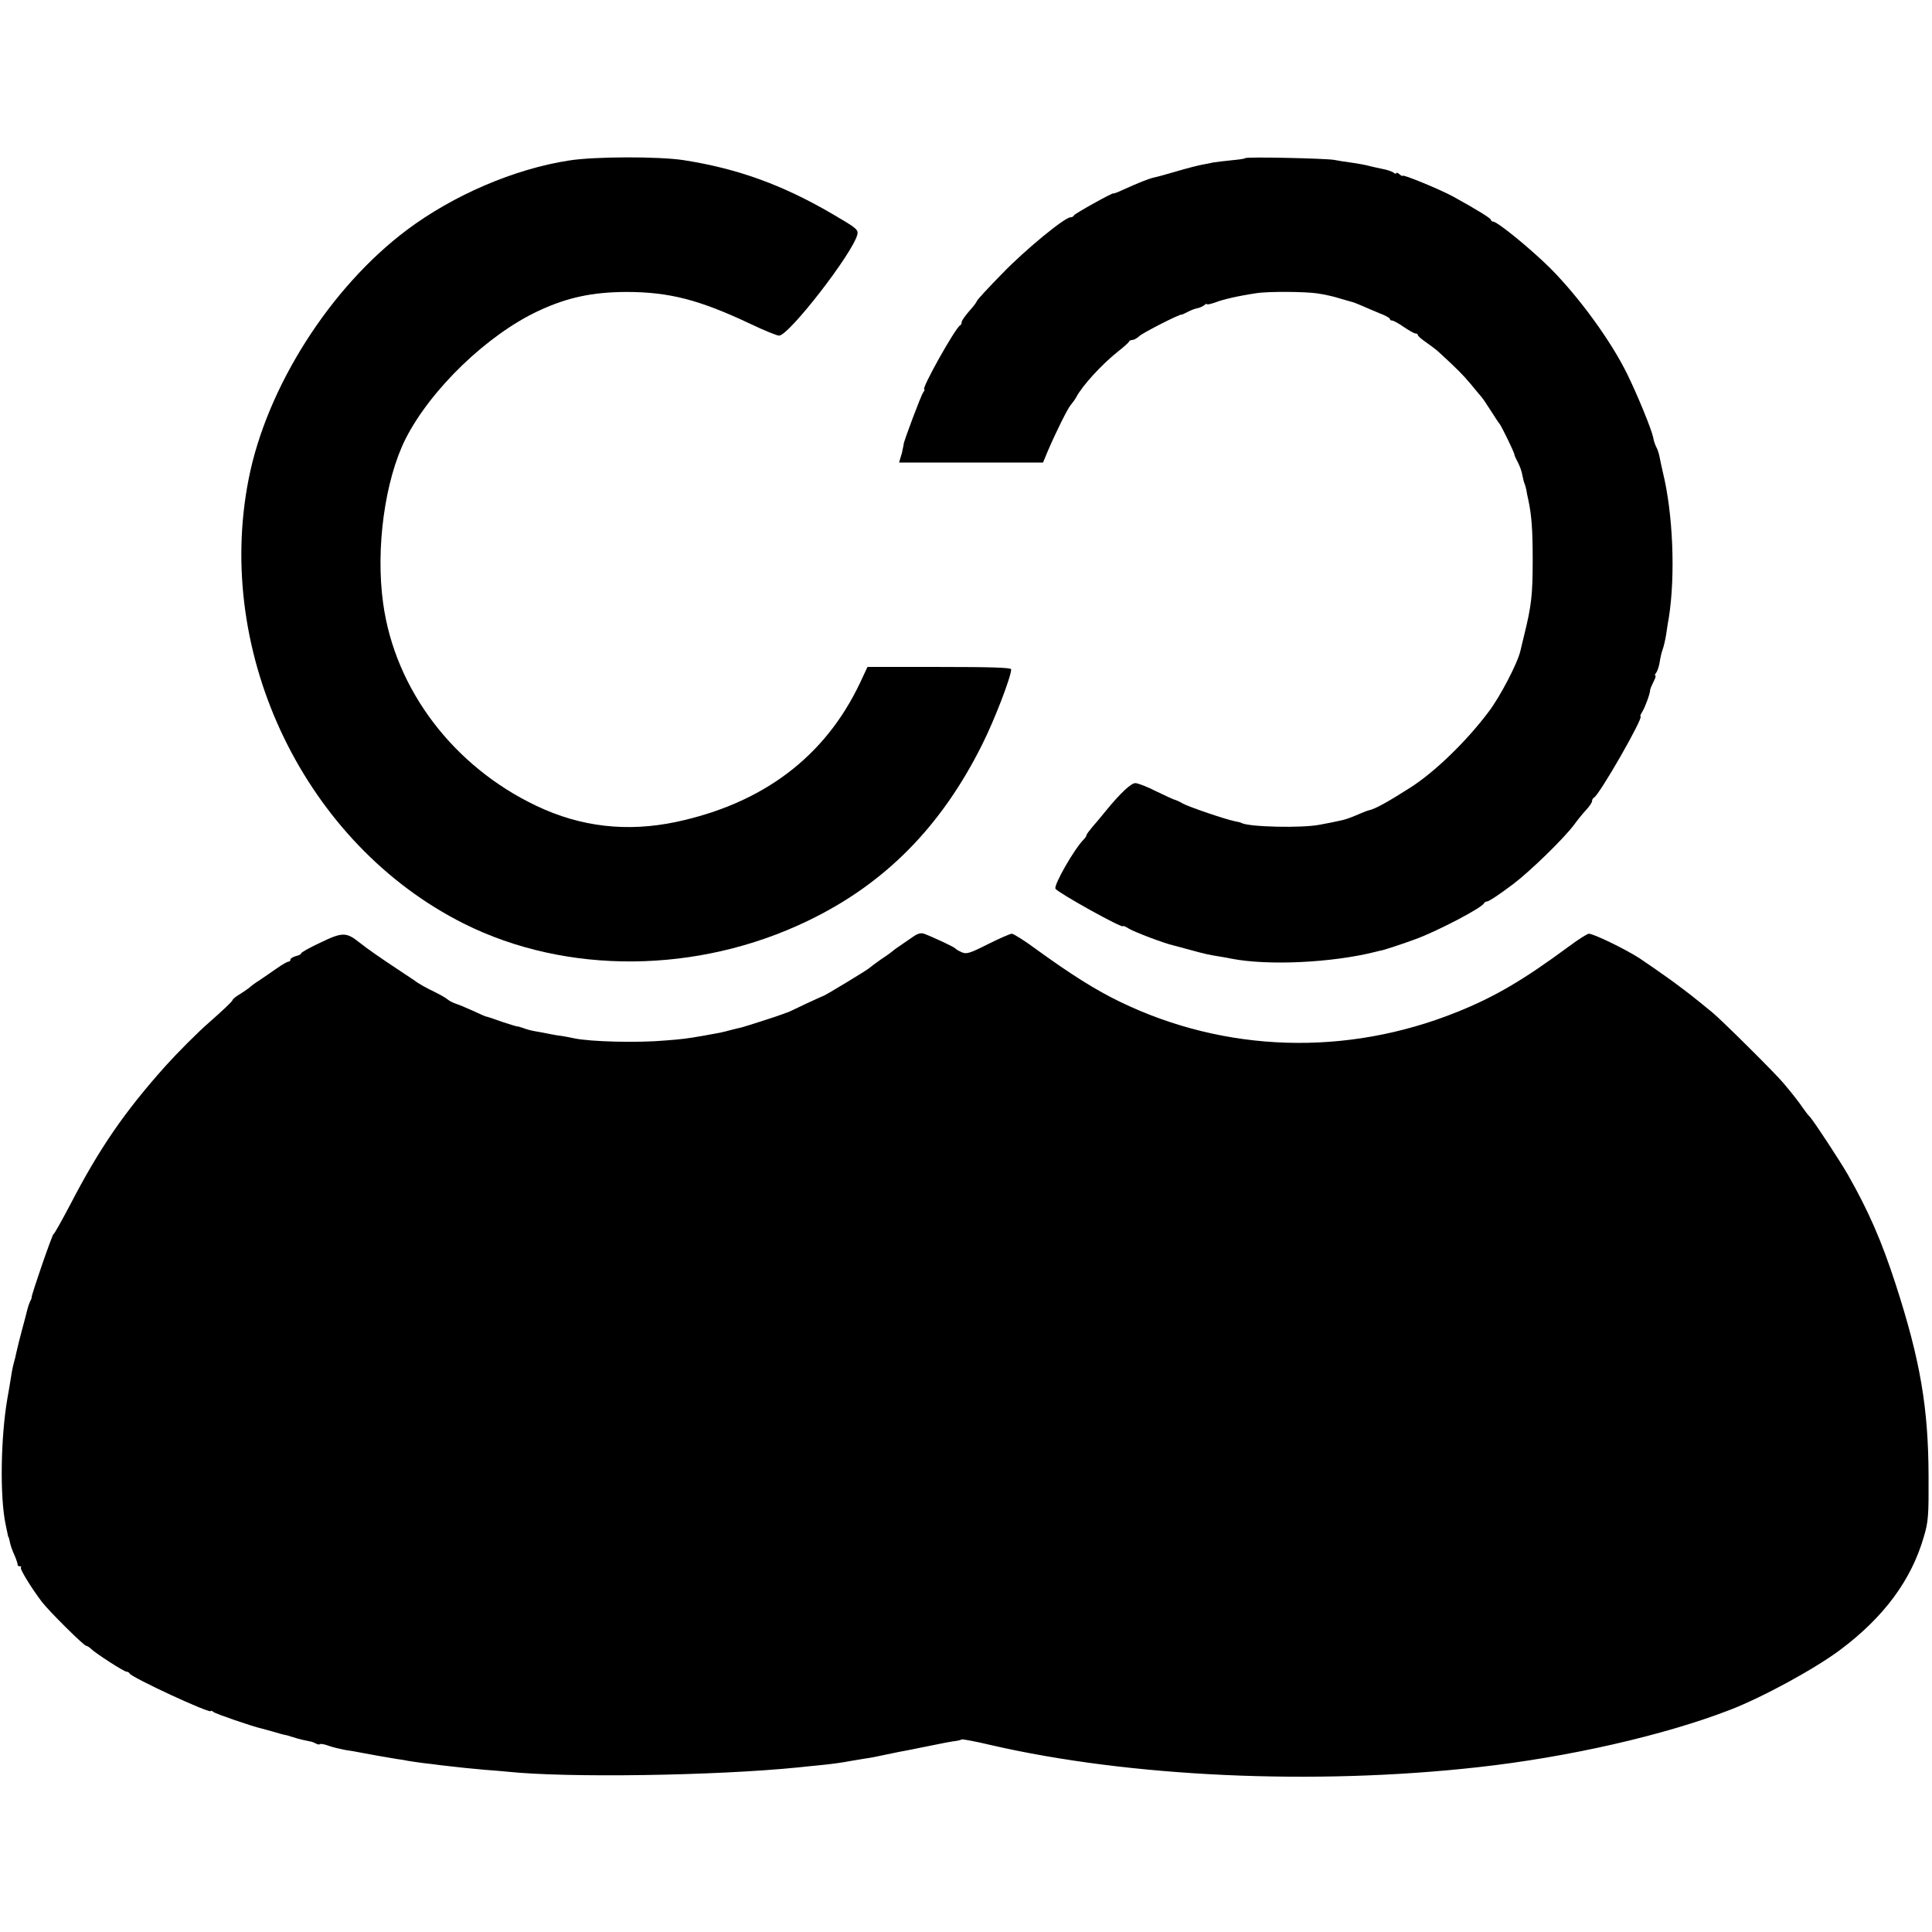
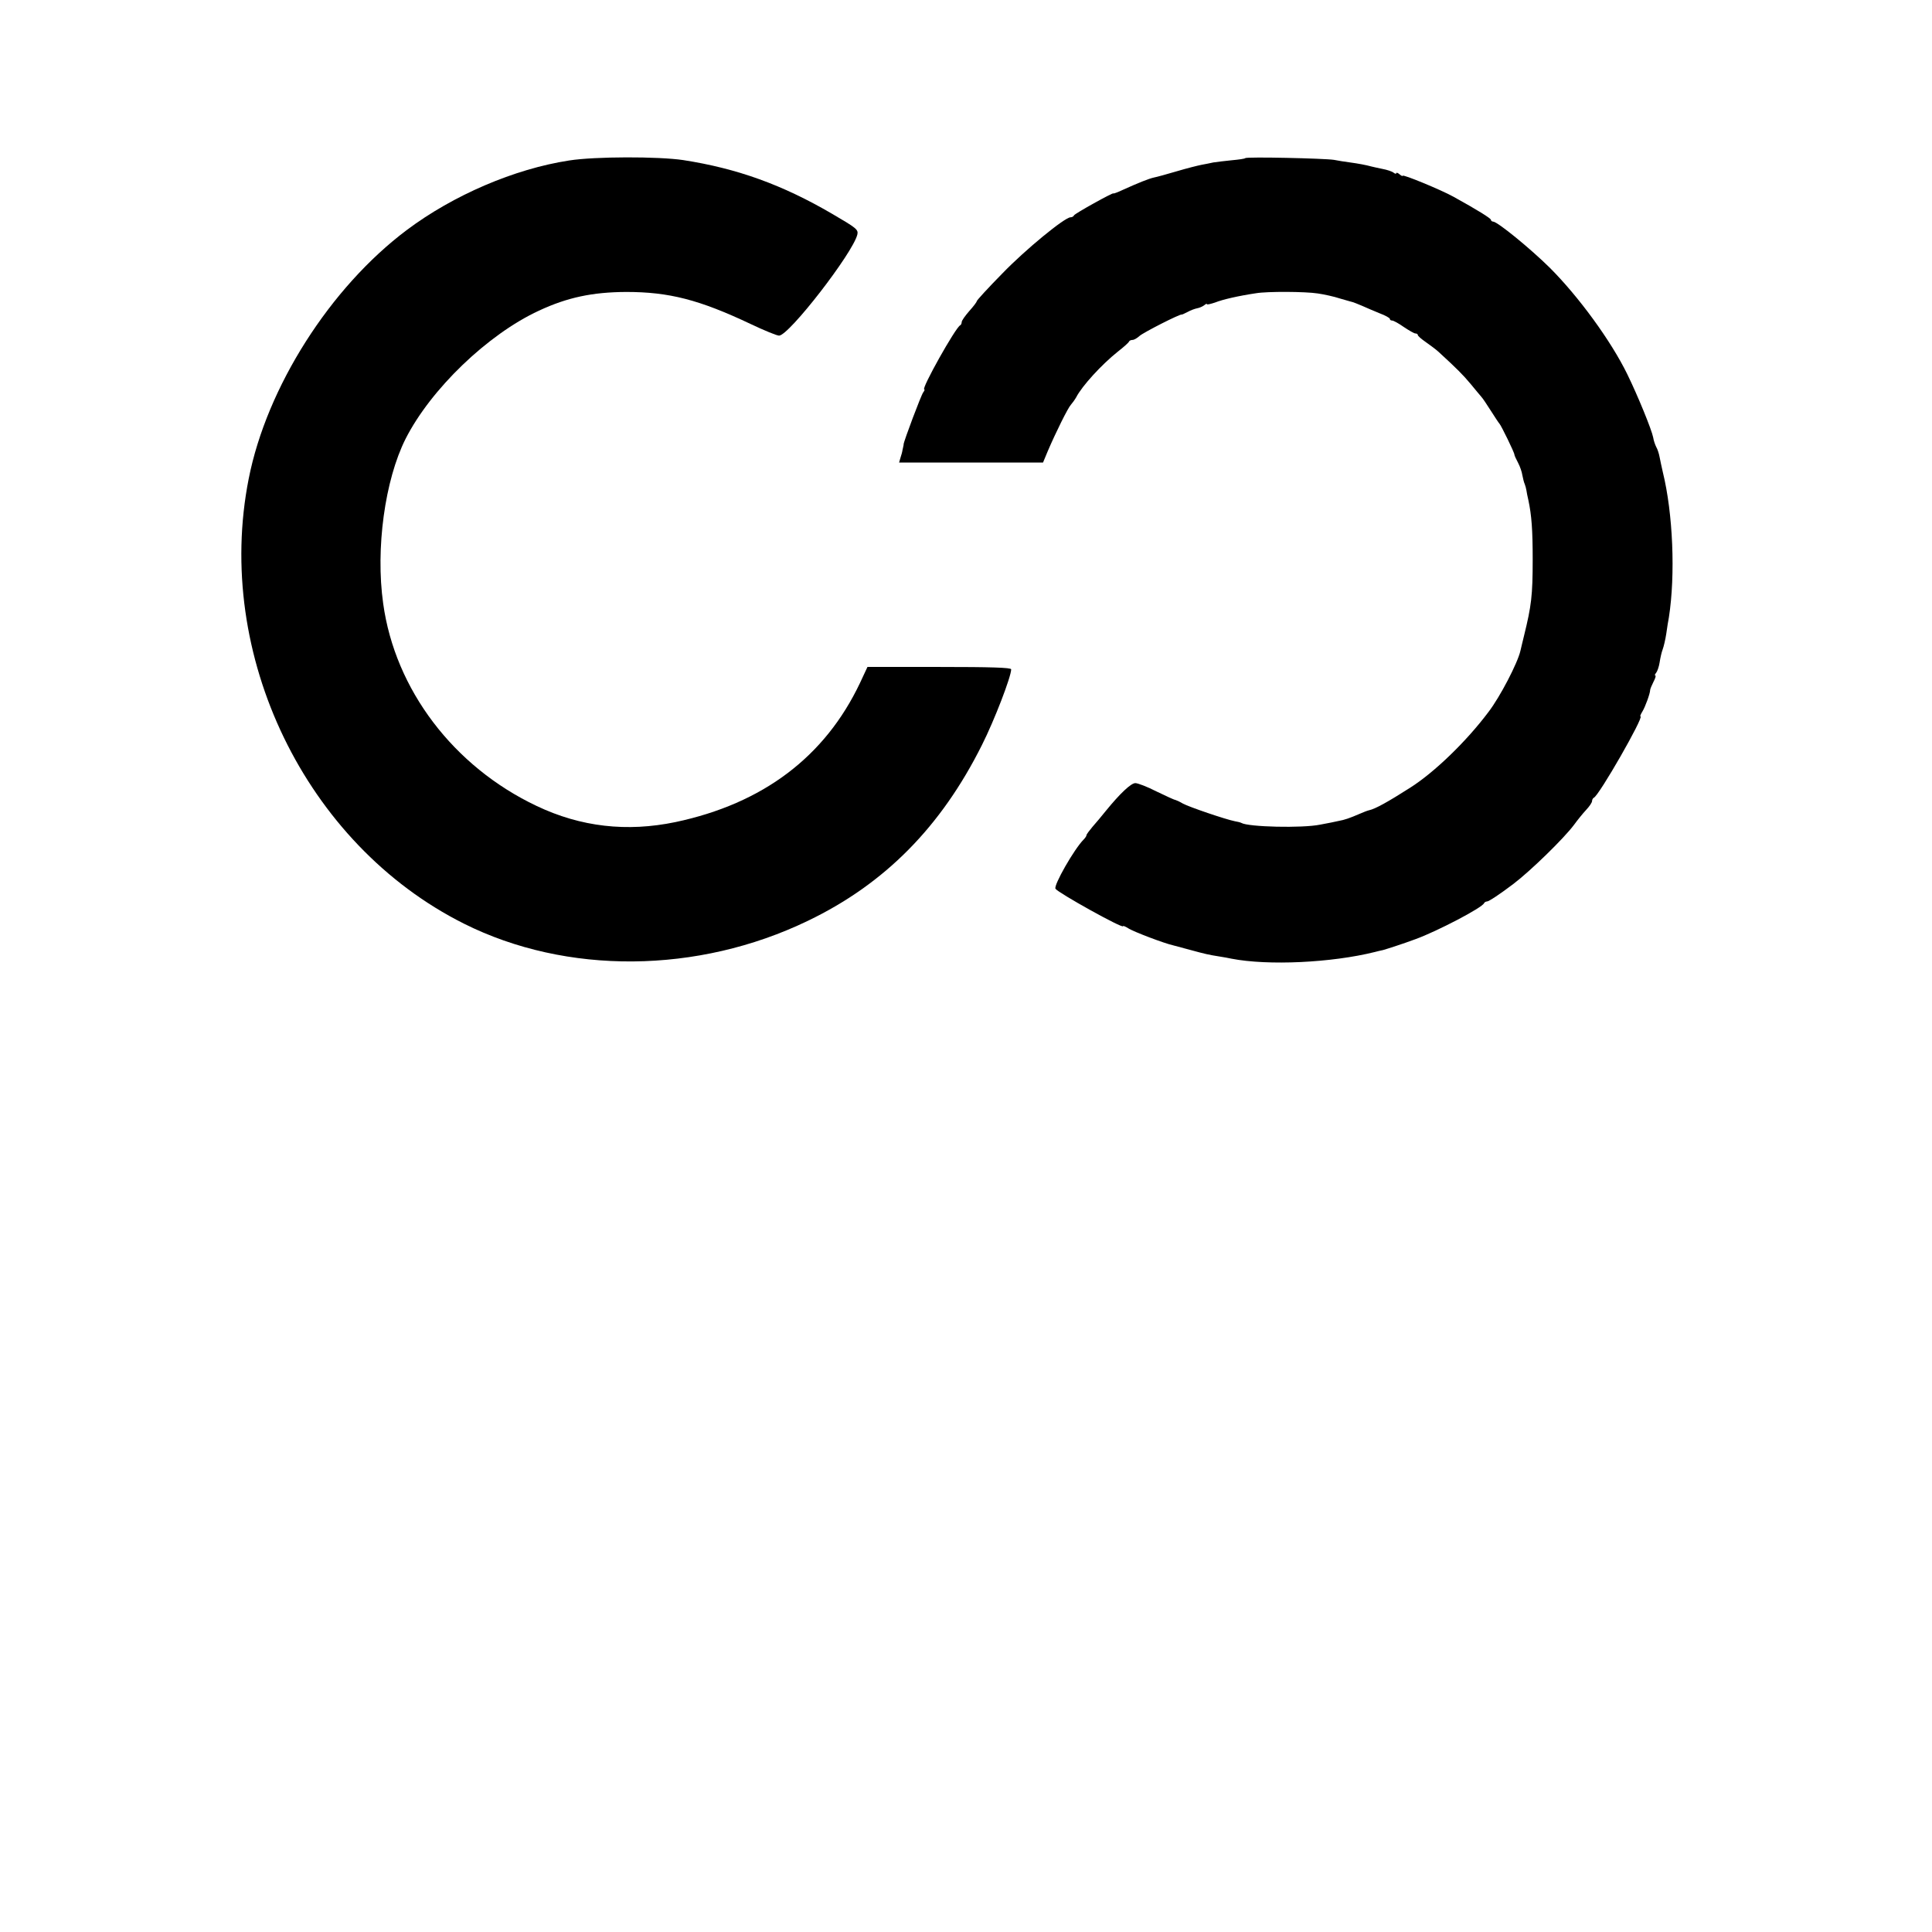
<svg xmlns="http://www.w3.org/2000/svg" version="1.0" width="898pt" height="898pt" viewBox="0 0 898 898" preserveAspectRatio="xMidYMid meet">
  <g transform="translate(0,898) scale(0.1,-0.1)" fill="#000000" stroke="none">
    <path d="M2645 8234 c-254 -39 -538 -161 -754 -323 -356 -267 -651 -730 -735 -1156 -162 -819 264 -1699 1000 -2068 477 -239 1087 -234 1599 13 358 172 619 437 809 817 58 115 136 318 136 352 0 8 -94 11 -334 11 l-334 0 -35 -75 c-163 -343 -451 -560 -857 -646 -226 -47 -440 -23 -646 75 -386 183 -658 541 -713 941 -36 255 8 574 104 765 117 231 382 486 620 596 133 62 249 86 405 87 200 0 340 -36 579 -149 63 -30 122 -54 132 -54 46 0 344 385 364 470 5 23 -4 30 -117 96 -231 135 -441 211 -693 250 -115 17 -410 17 -530 -2z" />
    <path d="M5788 8245 c-2 -3 -31 -7 -64 -10 -32 -3 -70 -8 -84 -10 -14 -3 -38 -8 -55 -11 -16 -3 -68 -16 -115 -30 -47 -14 -95 -27 -106 -29 -23 -5 -71 -24 -144 -57 -25 -12 -45 -19 -45 -17 0 6 -180 -94 -183 -102 -2 -5 -9 -9 -16 -9 -27 0 -210 -150 -318 -262 -65 -66 -118 -124 -118 -128 0 -4 -16 -25 -35 -46 -19 -22 -35 -44 -35 -51 0 -6 -3 -13 -7 -15 -21 -9 -183 -298 -167 -298 3 0 1 -6 -5 -14 -9 -11 -90 -226 -91 -241 0 -3 0 -6 -1 -7 0 -2 -2 -10 -4 -19 -1 -9 -6 -26 -10 -38 l-6 -21 334 0 335 0 22 53 c39 91 94 201 107 215 7 8 18 23 25 35 27 53 119 153 193 212 28 22 52 43 53 48 2 4 9 7 16 7 7 0 21 8 32 18 17 16 190 104 197 100 1 -1 13 5 27 12 14 8 34 15 44 17 11 2 25 8 33 14 7 6 13 9 13 5 0 -3 17 1 38 8 35 14 109 31 190 43 53 9 229 8 287 -1 28 -4 75 -14 105 -24 30 -9 57 -16 60 -17 3 -1 21 -8 40 -16 19 -9 56 -24 82 -35 27 -10 48 -22 48 -26 0 -5 5 -8 11 -8 6 0 30 -13 54 -30 24 -16 48 -30 54 -30 6 0 11 -3 11 -7 0 -5 17 -19 37 -33 20 -14 47 -34 59 -45 84 -77 114 -107 149 -149 22 -27 45 -54 50 -60 6 -6 26 -36 45 -66 19 -30 37 -57 40 -60 7 -7 69 -133 69 -143 0 -4 8 -21 17 -38 9 -17 18 -43 20 -58 3 -14 7 -33 11 -41 3 -8 7 -22 8 -30 1 -8 5 -28 9 -45 15 -70 20 -139 20 -275 0 -168 -6 -216 -40 -354 -8 -34 -16 -65 -17 -71 -13 -57 -95 -215 -149 -285 -102 -136 -251 -280 -363 -351 -105 -67 -163 -99 -191 -105 -6 -1 -27 -9 -45 -17 -44 -19 -69 -28 -98 -33 -13 -3 -51 -11 -85 -17 -83 -17 -334 -11 -366 8 -3 2 -18 6 -31 8 -41 8 -212 66 -241 82 -15 9 -31 16 -35 17 -5 0 -43 18 -87 39 -43 22 -87 39 -99 39 -20 0 -71 -48 -137 -129 -19 -24 -47 -57 -62 -74 -15 -18 -28 -35 -28 -39 0 -4 -6 -13 -13 -20 -44 -44 -141 -214 -131 -229 12 -19 314 -187 314 -174 0 3 10 -1 23 -9 23 -16 172 -72 210 -80 12 -3 49 -13 82 -22 66 -18 83 -22 134 -30 18 -3 43 -7 55 -10 170 -33 465 -19 666 31 11 3 28 7 38 9 21 6 93 29 152 51 99 36 310 146 318 167 2 4 8 8 14 8 8 0 60 34 123 82 79 60 234 211 281 274 16 22 41 53 56 69 16 17 28 35 28 42 0 6 4 13 8 15 24 9 235 378 217 378 -3 0 1 10 9 23 13 21 36 84 36 100 0 4 7 21 15 37 9 17 13 30 9 30 -4 0 -2 6 4 13 5 6 13 28 16 48 3 20 9 47 14 60 5 13 13 47 17 74 4 28 9 61 12 75 31 199 19 484 -28 675 -5 22 -12 54 -15 70 -3 17 -10 38 -16 48 -5 10 -12 30 -14 44 -7 36 -72 195 -120 293 -76 156 -227 362 -360 495 -90 89 -244 215 -264 215 -5 0 -10 4 -10 8 0 7 -61 45 -175 108 -58 32 -235 105 -235 97 0 -3 -7 0 -15 7 -8 7 -15 9 -15 5 0 -4 -6 -3 -12 2 -7 6 -31 14 -53 18 -22 5 -44 9 -50 11 -25 7 -63 14 -100 19 -22 3 -56 8 -75 12 -46 7 -405 15 -412 8z" />
-     <path d="M4244 4626 c-79 -54 -89 -61 -94 -66 -3 -3 -27 -21 -55 -39 -27 -19 -52 -38 -55 -41 -6 -7 -209 -130 -215 -130 -2 0 -38 -17 -82 -37 -43 -21 -80 -38 -83 -39 -3 0 -12 -4 -20 -7 -19 -8 -182 -60 -195 -63 -5 -1 -28 -6 -50 -12 -39 -11 -52 -13 -125 -26 -80 -14 -99 -16 -175 -22 -134 -12 -352 -6 -427 10 -13 3 -39 8 -58 11 -19 2 -46 7 -60 10 -14 3 -40 8 -59 11 -19 3 -46 10 -60 16 -14 5 -26 8 -26 7 0 -1 -31 8 -70 21 -38 14 -72 25 -75 25 -3 0 -30 12 -62 27 -31 14 -67 29 -80 33 -12 4 -30 13 -38 20 -8 7 -33 21 -55 32 -40 19 -80 41 -99 56 -6 4 -35 23 -63 42 -100 66 -154 104 -192 134 -61 49 -80 49 -181 0 -50 -23 -90 -46 -90 -50 0 -4 -11 -10 -25 -13 -14 -4 -25 -11 -25 -16 0 -6 -4 -10 -10 -10 -5 0 -29 -14 -52 -30 -24 -17 -61 -42 -83 -57 -22 -14 -42 -29 -45 -33 -3 -3 -22 -16 -42 -29 -21 -12 -38 -26 -38 -31 0 -4 -46 -48 -103 -98 -57 -49 -150 -143 -208 -207 -192 -215 -307 -383 -442 -643 -41 -78 -76 -140 -78 -138 -4 5 -103 -282 -102 -294 1 -3 -3 -12 -8 -21 -4 -9 -10 -27 -13 -40 -3 -13 -13 -51 -22 -84 -15 -58 -19 -71 -29 -116 -2 -11 -6 -28 -9 -37 -3 -9 -8 -32 -11 -49 -10 -62 -15 -93 -21 -125 -31 -182 -35 -455 -8 -583 11 -53 12 -60 14 -60 1 0 3 -10 6 -23 2 -12 11 -39 21 -60 9 -20 15 -40 15 -44 -1 -5 3 -8 10 -8 6 0 9 -3 5 -6 -6 -6 50 -97 98 -160 35 -45 195 -204 206 -204 4 0 14 -6 21 -13 21 -21 154 -107 166 -107 6 0 12 -4 14 -8 7 -18 378 -190 378 -175 0 3 6 1 13 -5 10 -8 181 -67 222 -76 6 -2 30 -8 55 -15 25 -8 52 -15 60 -16 8 -2 17 -4 20 -6 3 -1 10 -3 15 -4 6 -2 12 -4 15 -5 9 -3 44 -11 60 -14 9 -1 21 -6 28 -10 7 -4 16 -6 19 -3 2 3 21 0 42 -8 20 -7 55 -15 76 -19 22 -3 51 -8 65 -11 40 -8 132 -24 175 -31 17 -2 41 -6 54 -9 14 -2 45 -7 70 -10 25 -3 62 -7 81 -10 85 -10 134 -15 202 -21 40 -3 89 -7 108 -9 273 -29 964 -19 1350 20 25 3 69 7 98 10 53 5 105 12 152 21 14 2 41 7 60 10 19 2 64 11 100 19 36 8 79 16 95 19 17 3 41 8 55 11 14 3 36 7 50 10 14 3 36 7 50 10 14 3 40 8 59 11 19 2 37 6 41 9 3 2 64 -9 135 -26 646 -149 1504 -188 2265 -103 417 46 865 148 1170 266 153 59 397 192 514 280 203 152 330 324 388 525 21 70 23 99 22 283 -1 316 -38 536 -153 891 -66 203 -126 340 -222 509 -40 69 -151 238 -175 267 -11 11 -26 31 -34 43 -16 24 -50 68 -90 115 -36 44 -289 295 -332 330 -88 72 -108 88 -188 147 -47 34 -115 81 -151 105 -69 44 -212 113 -234 113 -7 0 -50 -27 -94 -60 -210 -155 -344 -234 -519 -304 -514 -207 -1078 -189 -1567 48 -115 56 -223 124 -389 244 -54 40 -105 72 -113 72 -8 0 -58 -22 -112 -49 -83 -42 -99 -47 -121 -37 -14 6 -27 14 -30 18 -5 6 -95 49 -145 68 -14 5 -30 1 -51 -14z" />
  </g>
</svg>